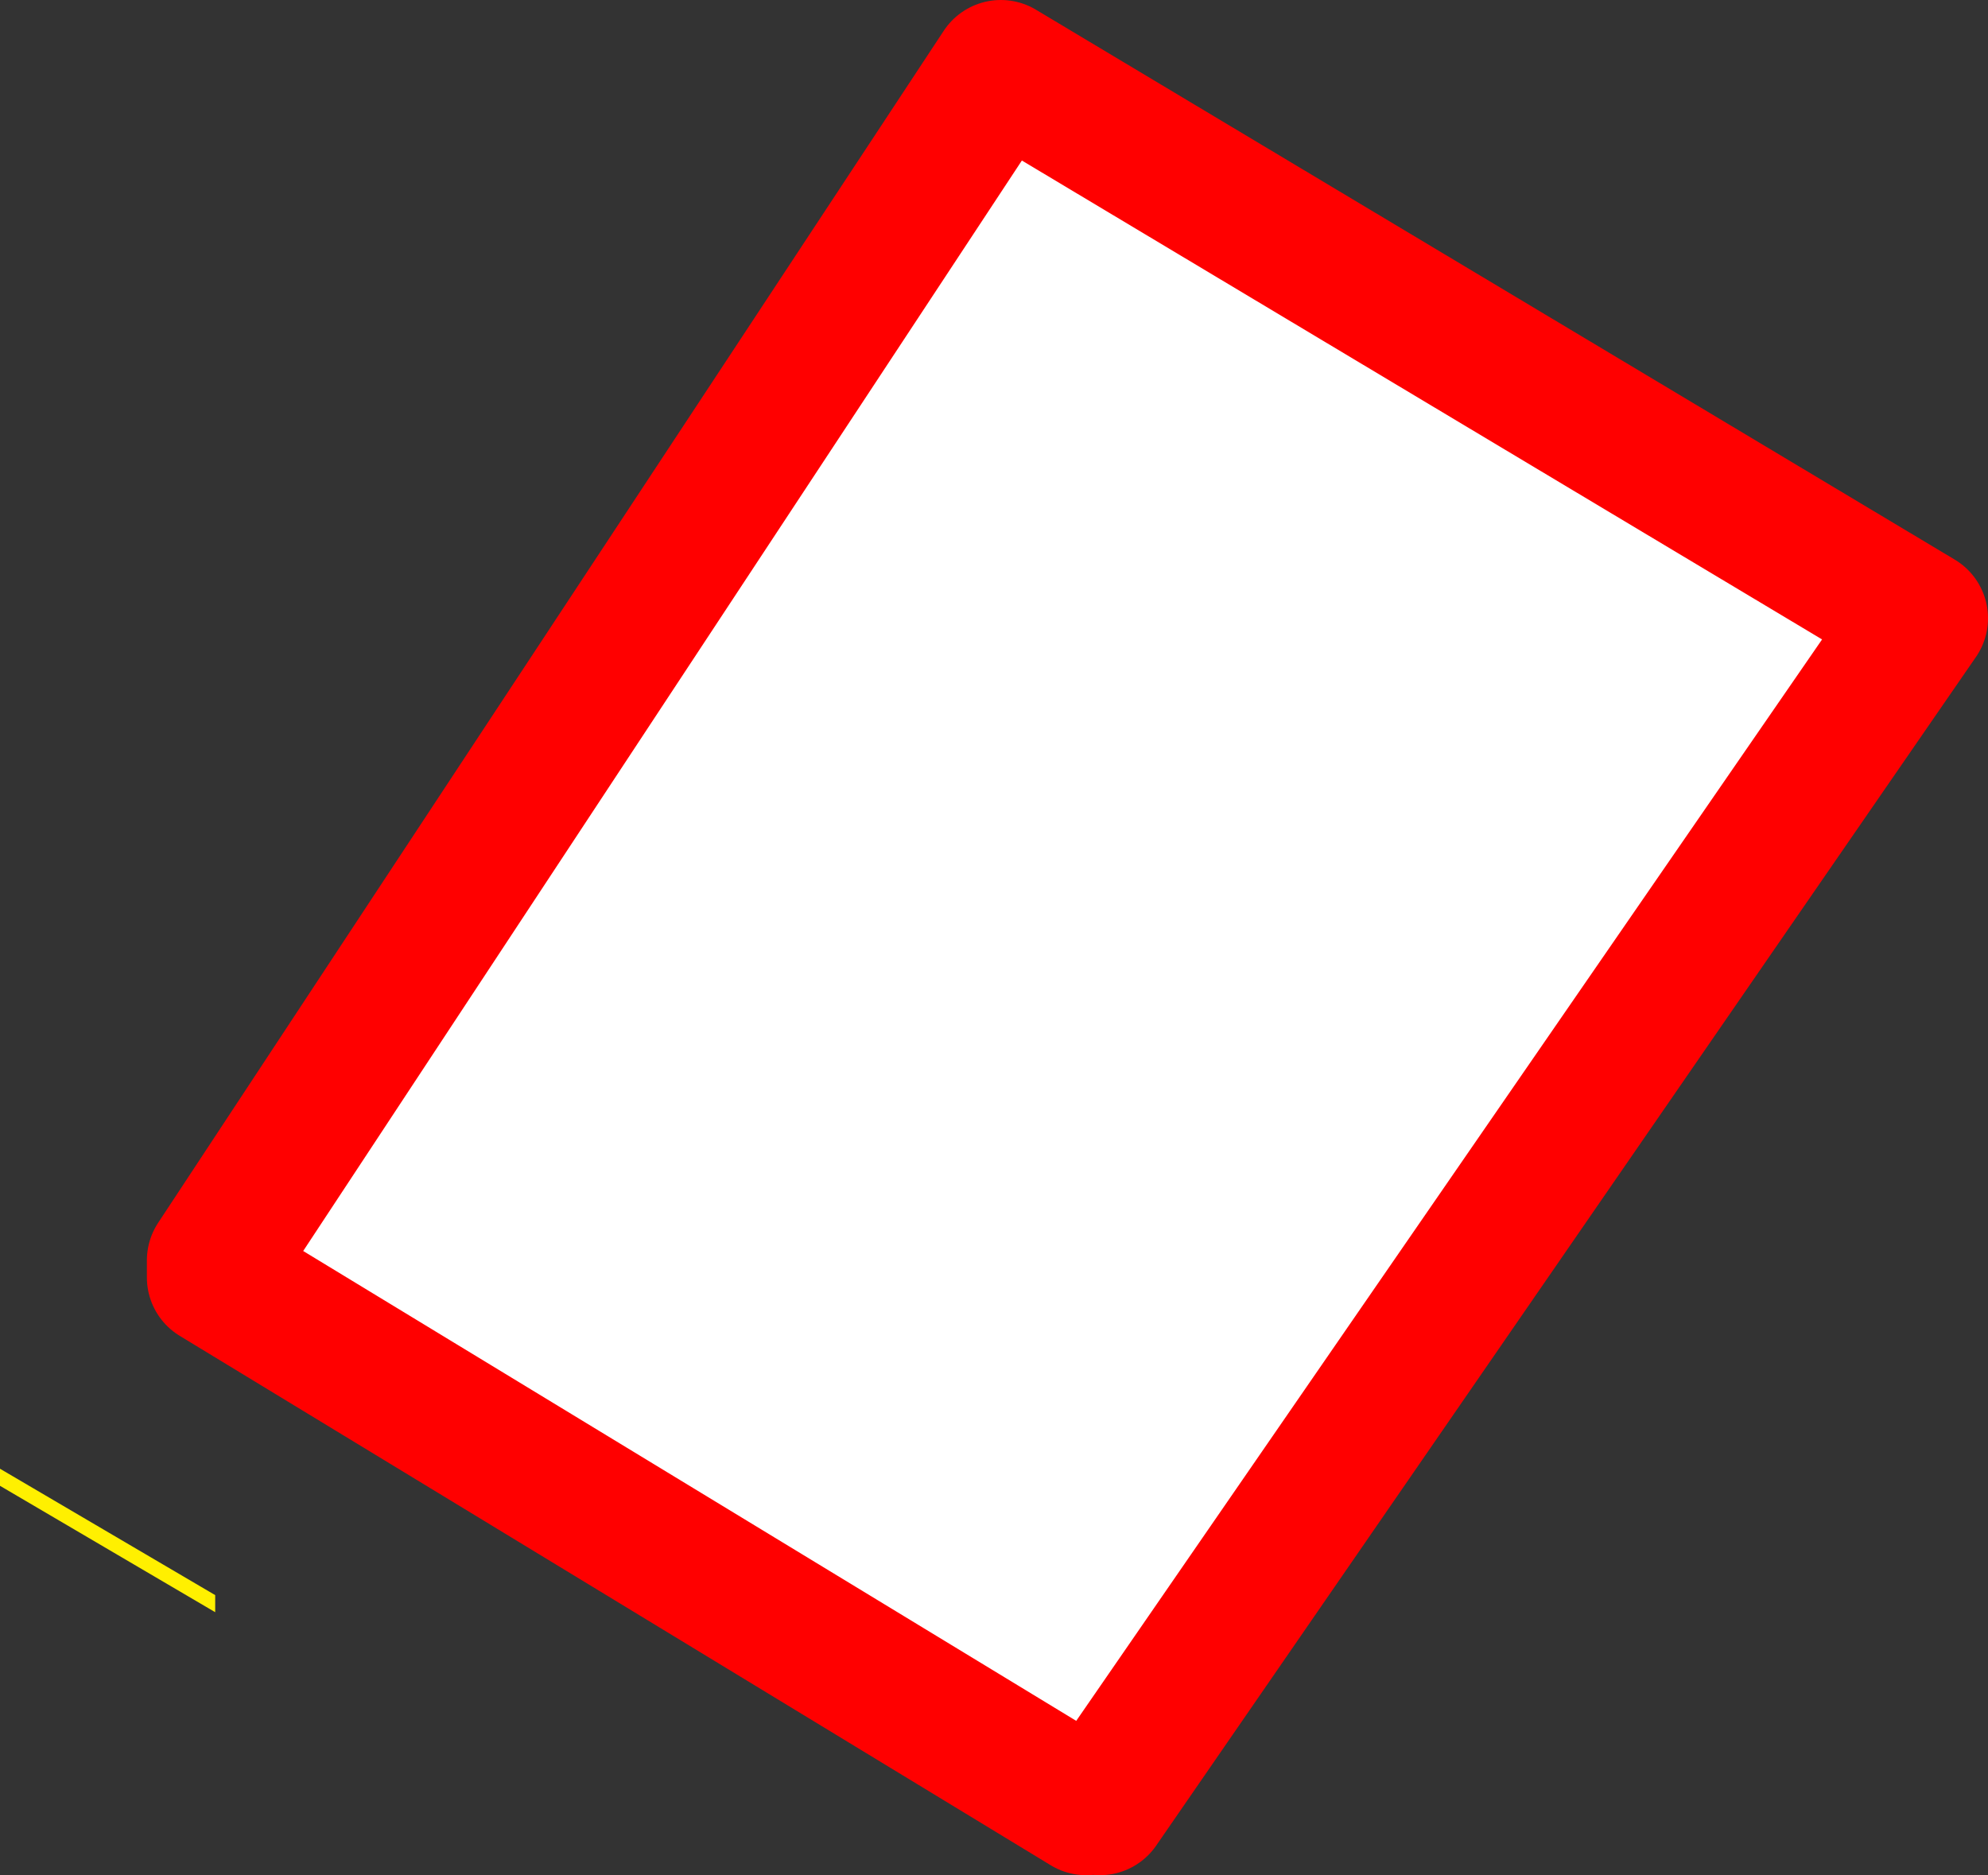
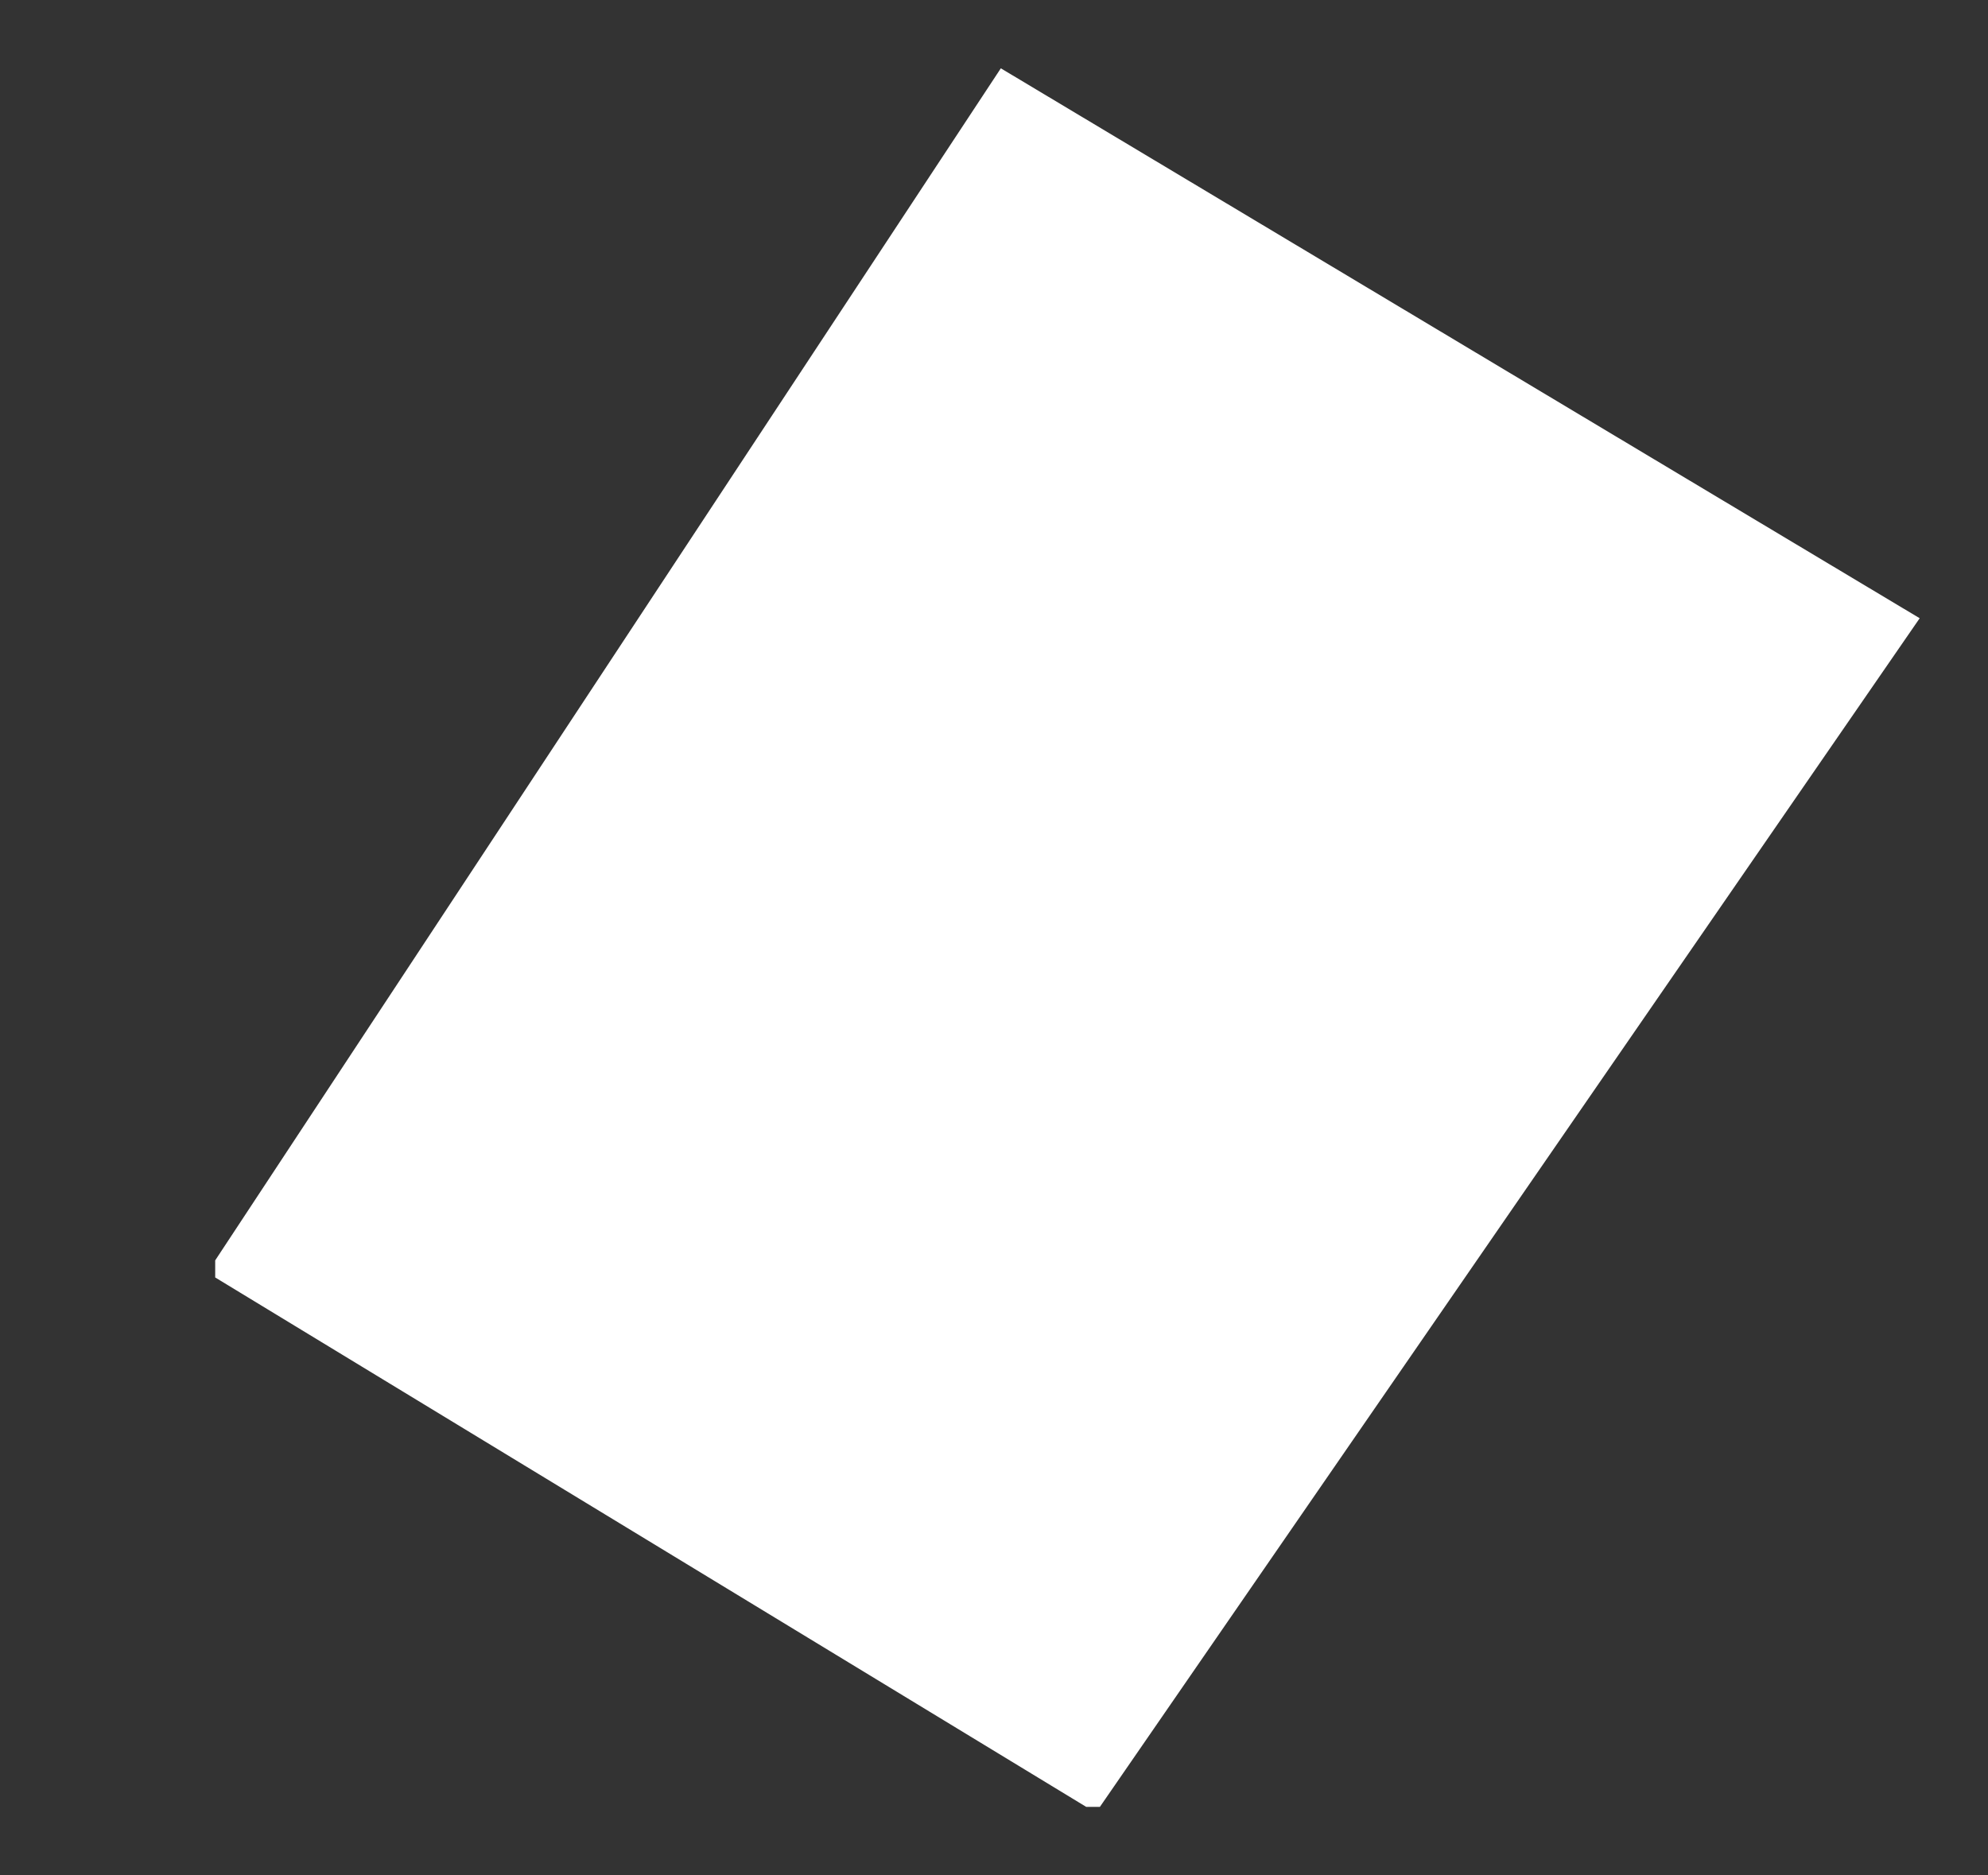
<svg xmlns="http://www.w3.org/2000/svg" height="27.45px" width="29.1px">
  <rect width="100%" height="100%" fill="#333333" stroke="none" />
  <g transform="matrix(1.0, 0.0, 0.0, 1.0, -8.0, 62.15)">
    <path d="M23.9 -35.7 L11.15 -43.45 11.15 -43.7 22.65 -61.15 36.1 -53.1 24.1 -35.7 23.9 -35.7" fill="#ffffff" fill-rule="evenodd" stroke="none" />
-     <path d="M11.15 -38.55 L8.0 -40.4 8.0 -40.65 11.15 -38.8 11.15 -38.55" fill="#fff000" fill-rule="evenodd" stroke="none" />
-     <path d="M24.1 -35.7 L36.1 -53.1 22.65 -61.15 11.15 -43.7 11.15 -43.45 23.9 -35.7 M11.15 -43.7 L11.15 -43.45 11.15 -43.7" fill="none" stroke="#ff0000" stroke-linecap="round" stroke-linejoin="round" stroke-width="2.0" />
  </g>
</svg>